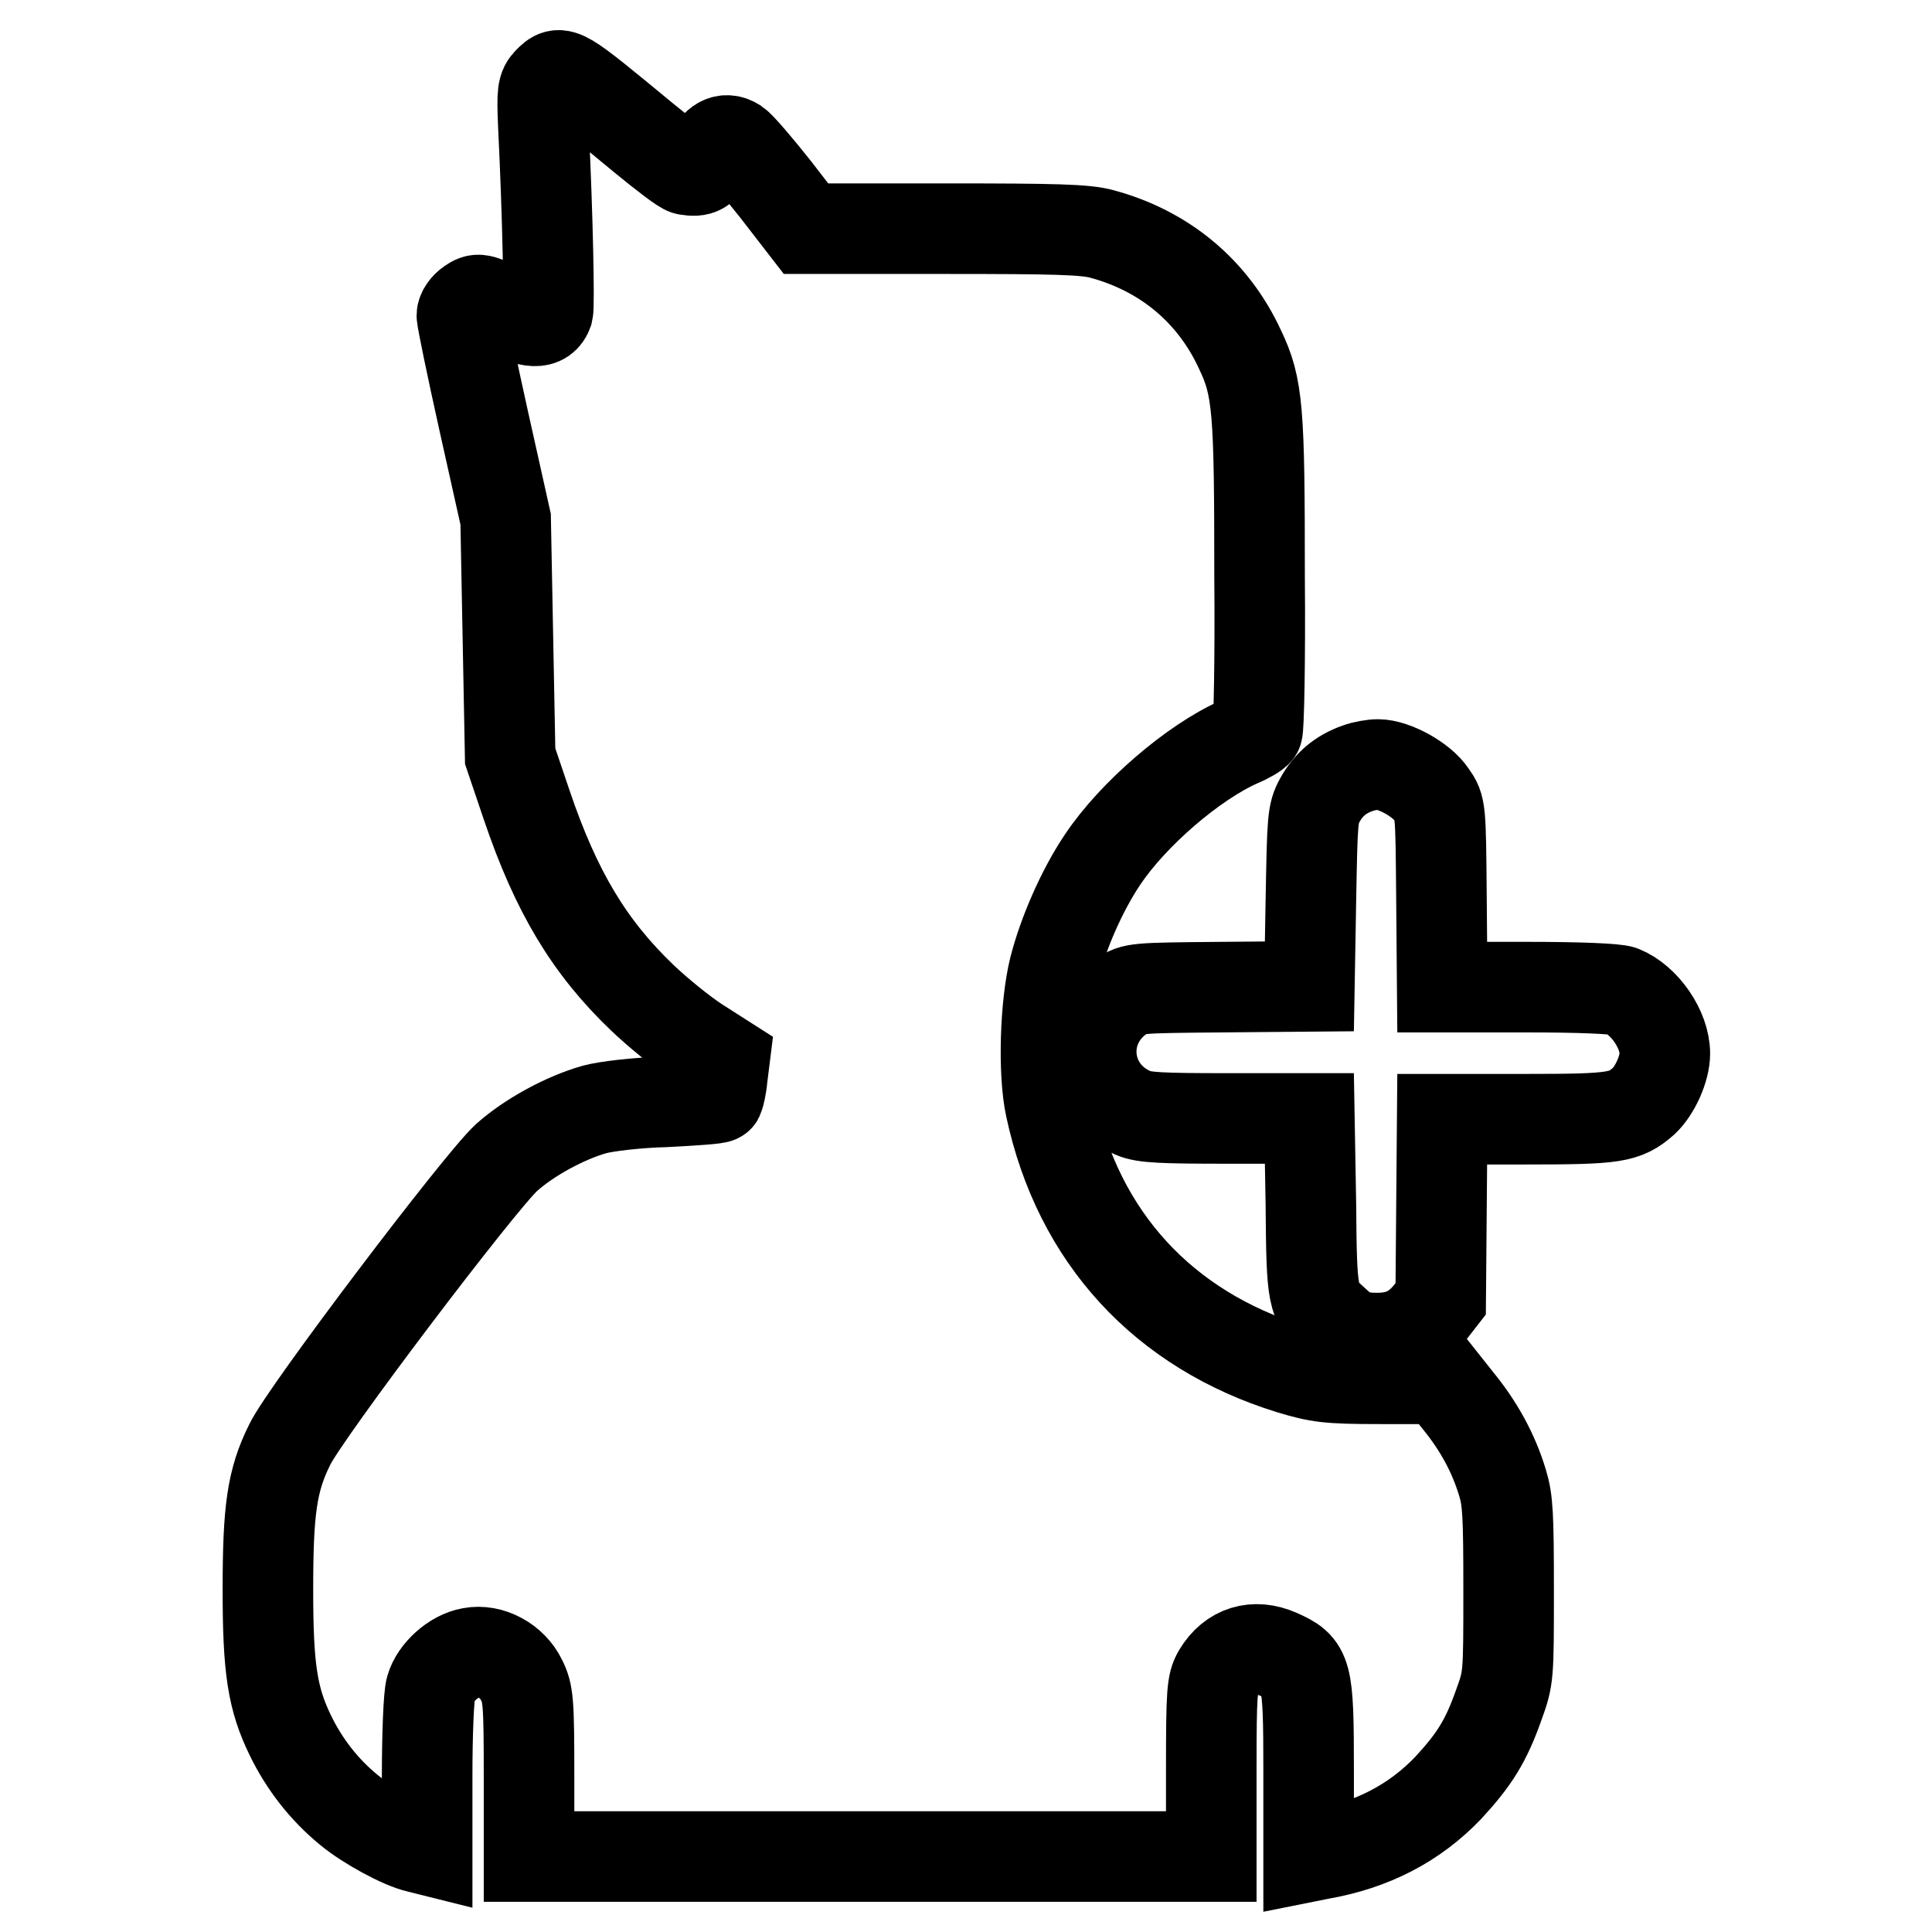
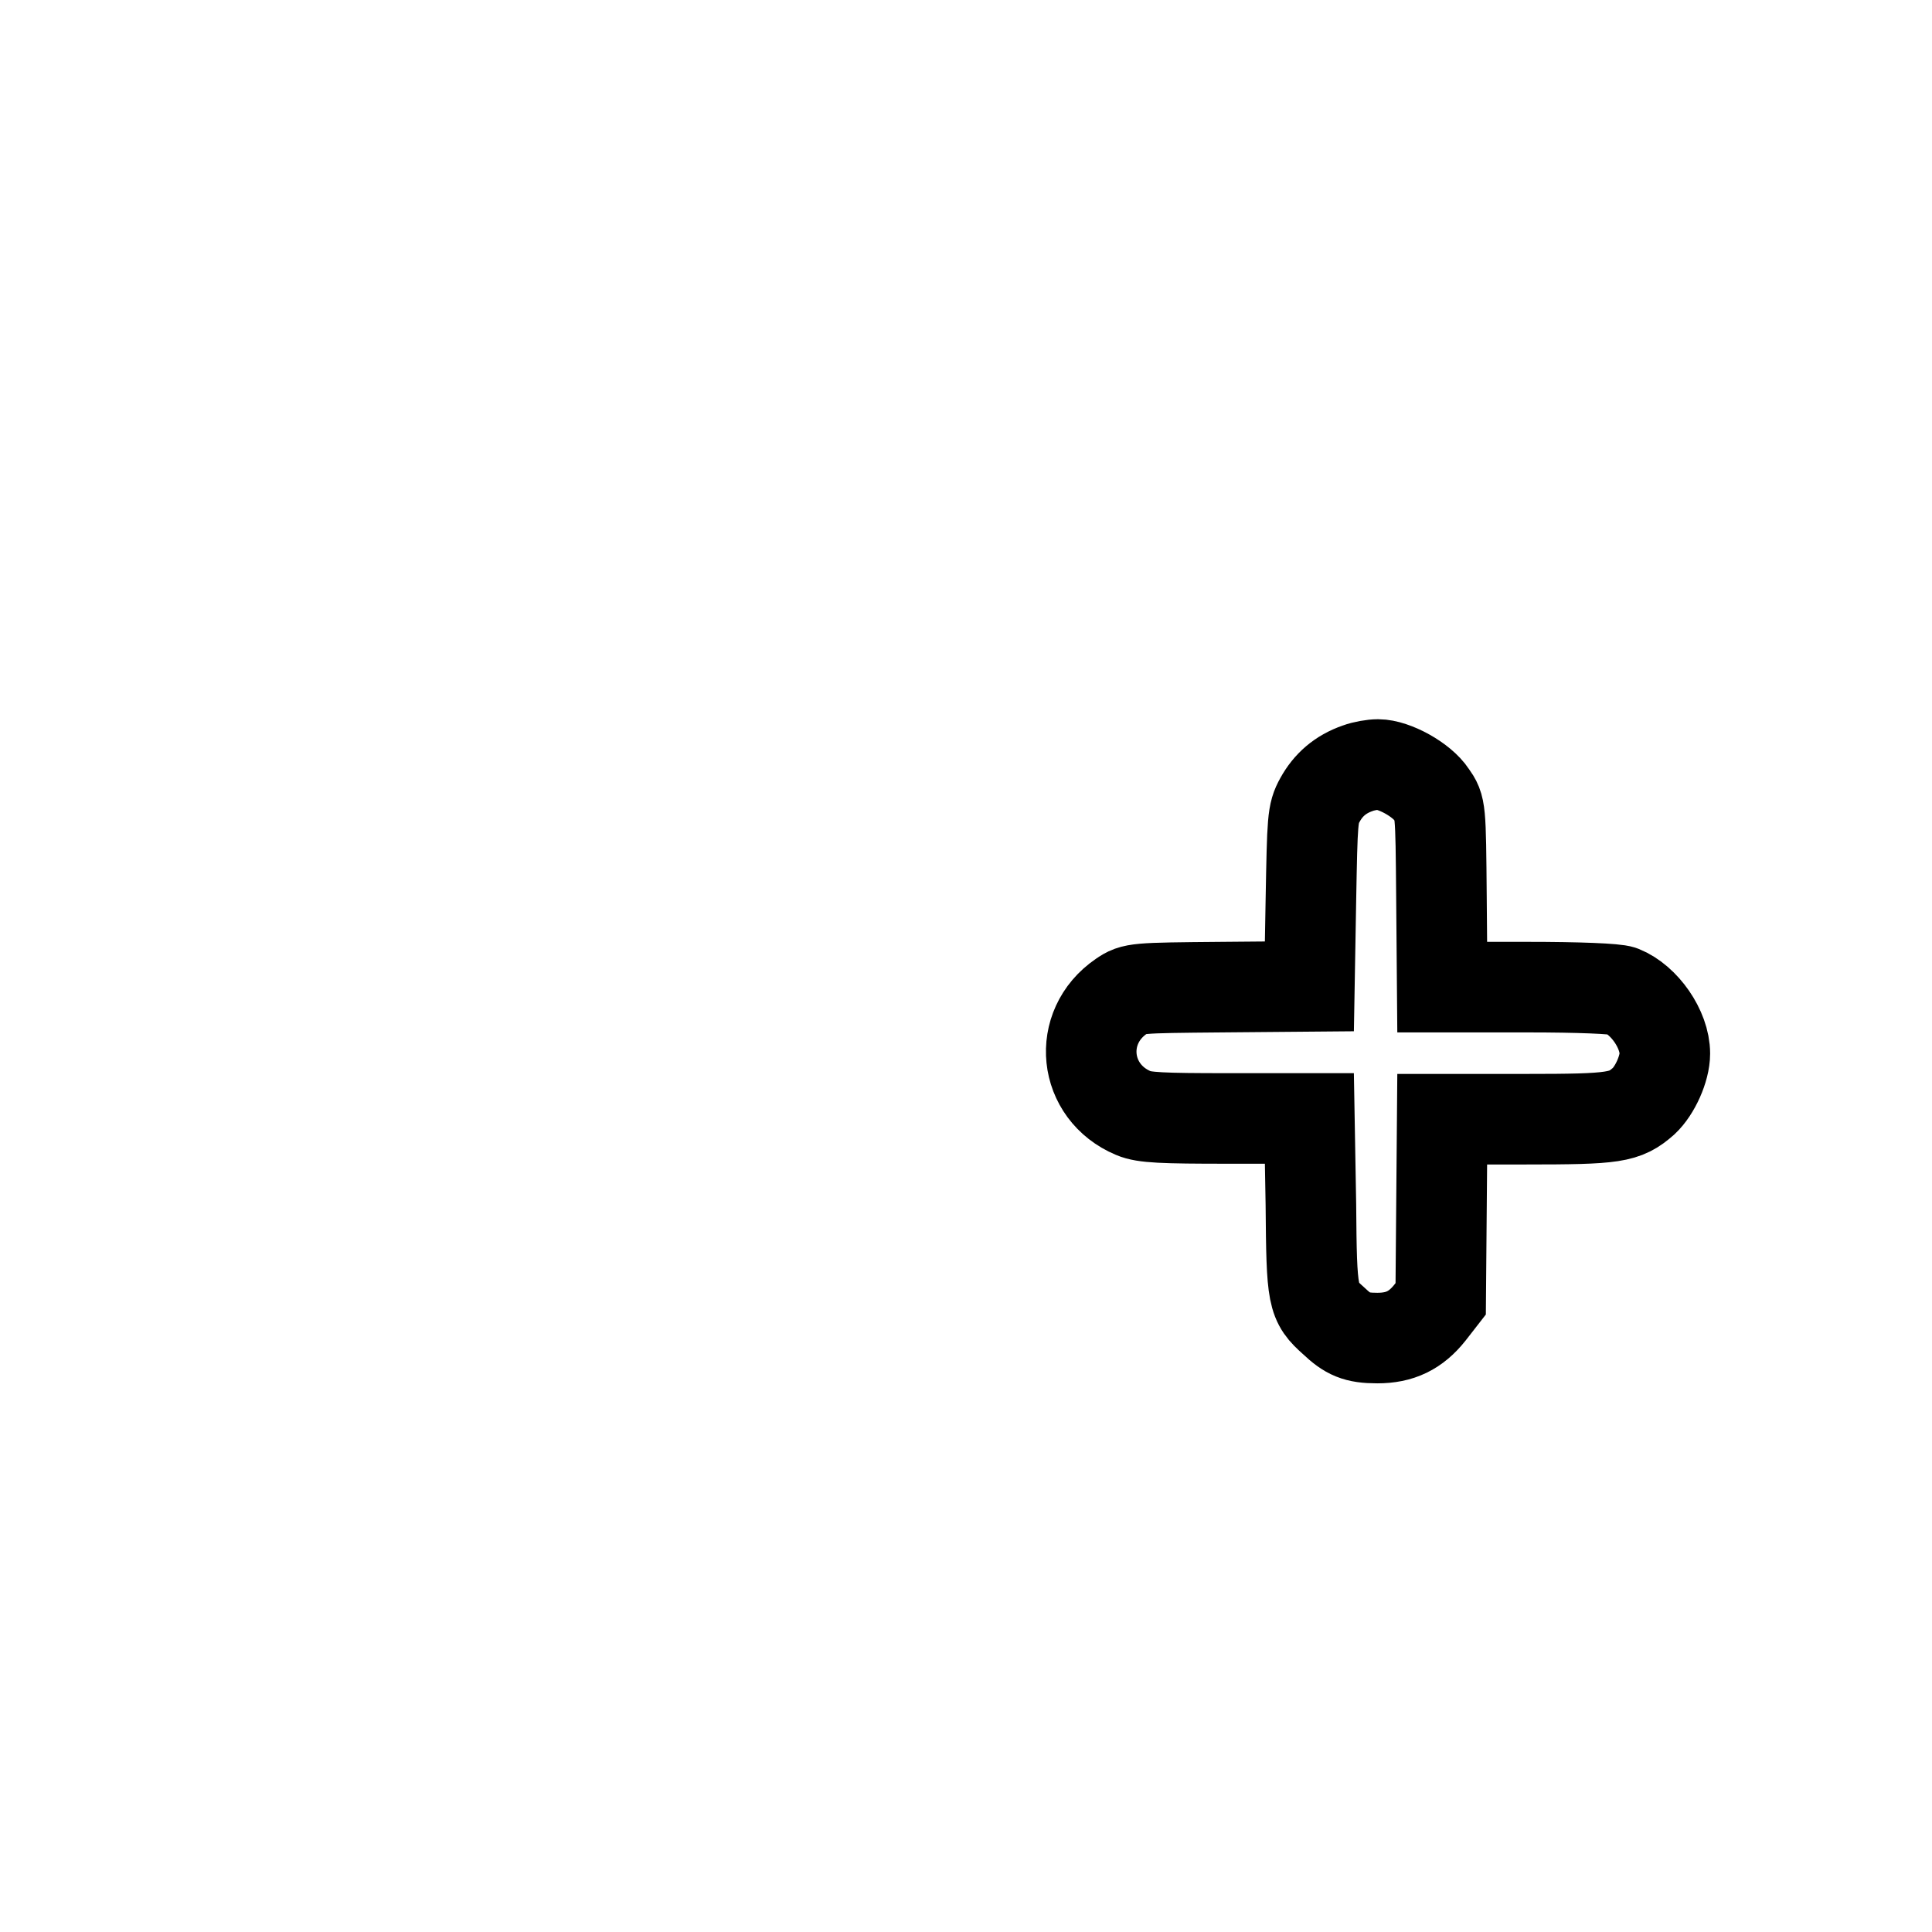
<svg xmlns="http://www.w3.org/2000/svg" version="1.1" x="0px" y="0px" viewBox="0 0 256 256" enable-background="new 0 0 256 256" xml:space="preserve">
  <g>
    <g>
      <g>
-         <path stroke-width="12" fill-opacity="0" stroke="#000000" d="M72.7,10.8c-0.8,0.8-0.9,1.4-0.7,5.9c0.6,12.2,0.8,23.8,0.6,24.6c-0.6,1.7-2.3,1.6-5.9-0.2c-3.1-1.6-3.4-1.6-4.4-0.9c-0.6,0.4-1.1,1.1-1.1,1.6c0,0.5,1.3,6.8,2.9,14l2.9,13l0.3,15.7l0.3,15.7l2.2,6.5c3.9,11.5,8.3,18.8,15.3,25.5c2.1,2,5.3,4.6,7.3,5.9l3.6,2.3l-0.3,2.4c-0.1,1.2-0.4,2.4-0.5,2.6c-0.1,0.2-3.2,0.4-7,0.6c-3.9,0.1-7.9,0.6-9.4,1c-3.9,1.1-8.7,3.7-11.7,6.4c-3.6,3.3-26.7,33.8-28.7,38c-2.4,4.8-2.9,8.8-2.9,19.3c0,10.4,0.6,14.4,3,19.3c1.8,3.7,4.4,7.1,7.7,9.8c2.4,2,7,4.5,9.2,5l1.2,0.3v-9.8c0-5.4,0.2-10.7,0.5-11.6c0.6-2.1,3-4.3,5.3-4.7c2.6-0.5,5.5,1.1,6.7,3.6c0.9,1.8,1,2.8,1,12.9V246h45.2h45.2v-11.4c0-10.5,0.1-11.5,0.9-12.9c1.8-3,4.8-3.9,8-2.5c3.8,1.7,4,2.2,4,15.4V246l1.5-0.3c6.9-1.2,12.5-4.1,17-8.8c3.5-3.8,5-6.2,6.7-11c1.3-3.6,1.3-3.7,1.3-15.2c0-9.9-0.1-11.9-0.8-14.2c-1.2-4-3.2-7.6-5.9-10.9l-2.3-2.9l-7.9,0c-7.2,0-8.3-0.2-12-1.3c-16.8-5.2-28.1-17.4-31.8-34.7c-1-4.6-0.7-13.6,0.5-18.4c1.2-4.7,3.7-10.4,6.4-14.4c4-6,12-12.9,18.1-15.6c1.2-0.5,2.2-1.1,2.4-1.4c0.2-0.2,0.4-9.5,0.3-20.5c0-22.1-0.2-25.1-2.6-30.1c-3.6-7.8-10.1-13.1-18.3-15.3c-2.2-0.6-6-0.7-21-0.7h-18.2l-4.1-5.3c-2.3-2.9-4.6-5.6-5.2-6c-1.4-0.9-2.7-0.2-3.6,1.9c-0.6,1.5-1.2,1.9-2.9,1.6c-0.4,0-3-2-5.8-4.3C74.3,9.2,74.3,9.2,72.7,10.8z" />
        <path stroke-width="12" fill-opacity="0" stroke="#000000" d="M179.9,101.8c-2.3,0.8-3.9,2.2-5,4.2c-1,1.8-1,2.6-1.2,13.3l-0.2,11.4l-11.6,0.1c-11.4,0.1-11.7,0.1-13.3,1.2c-6,4.1-5.1,12.7,1.6,15.5c1.4,0.6,3.8,0.7,12.5,0.7h10.8l0.2,11.4c0.1,12.4,0.2,12.9,3,15.4c1.9,1.8,3,2.3,5.8,2.3c3,0,5.1-1,7-3.4l1.4-1.8l0.1-11.9l0.1-11.9h11.1c11.8,0,13.1-0.2,15.6-2.4c1.5-1.4,2.8-4.3,2.8-6.3c0-3.2-2.7-7.1-5.7-8.3c-0.8-0.3-5.7-0.5-12.5-0.5h-11.3l-0.1-11.9c-0.1-11.8-0.1-11.9-1.3-13.6c-1.3-2-5-4-7.1-4C181.9,101.3,180.7,101.5,179.9,101.8z" />
      </g>
    </g>
  </g>
</svg>